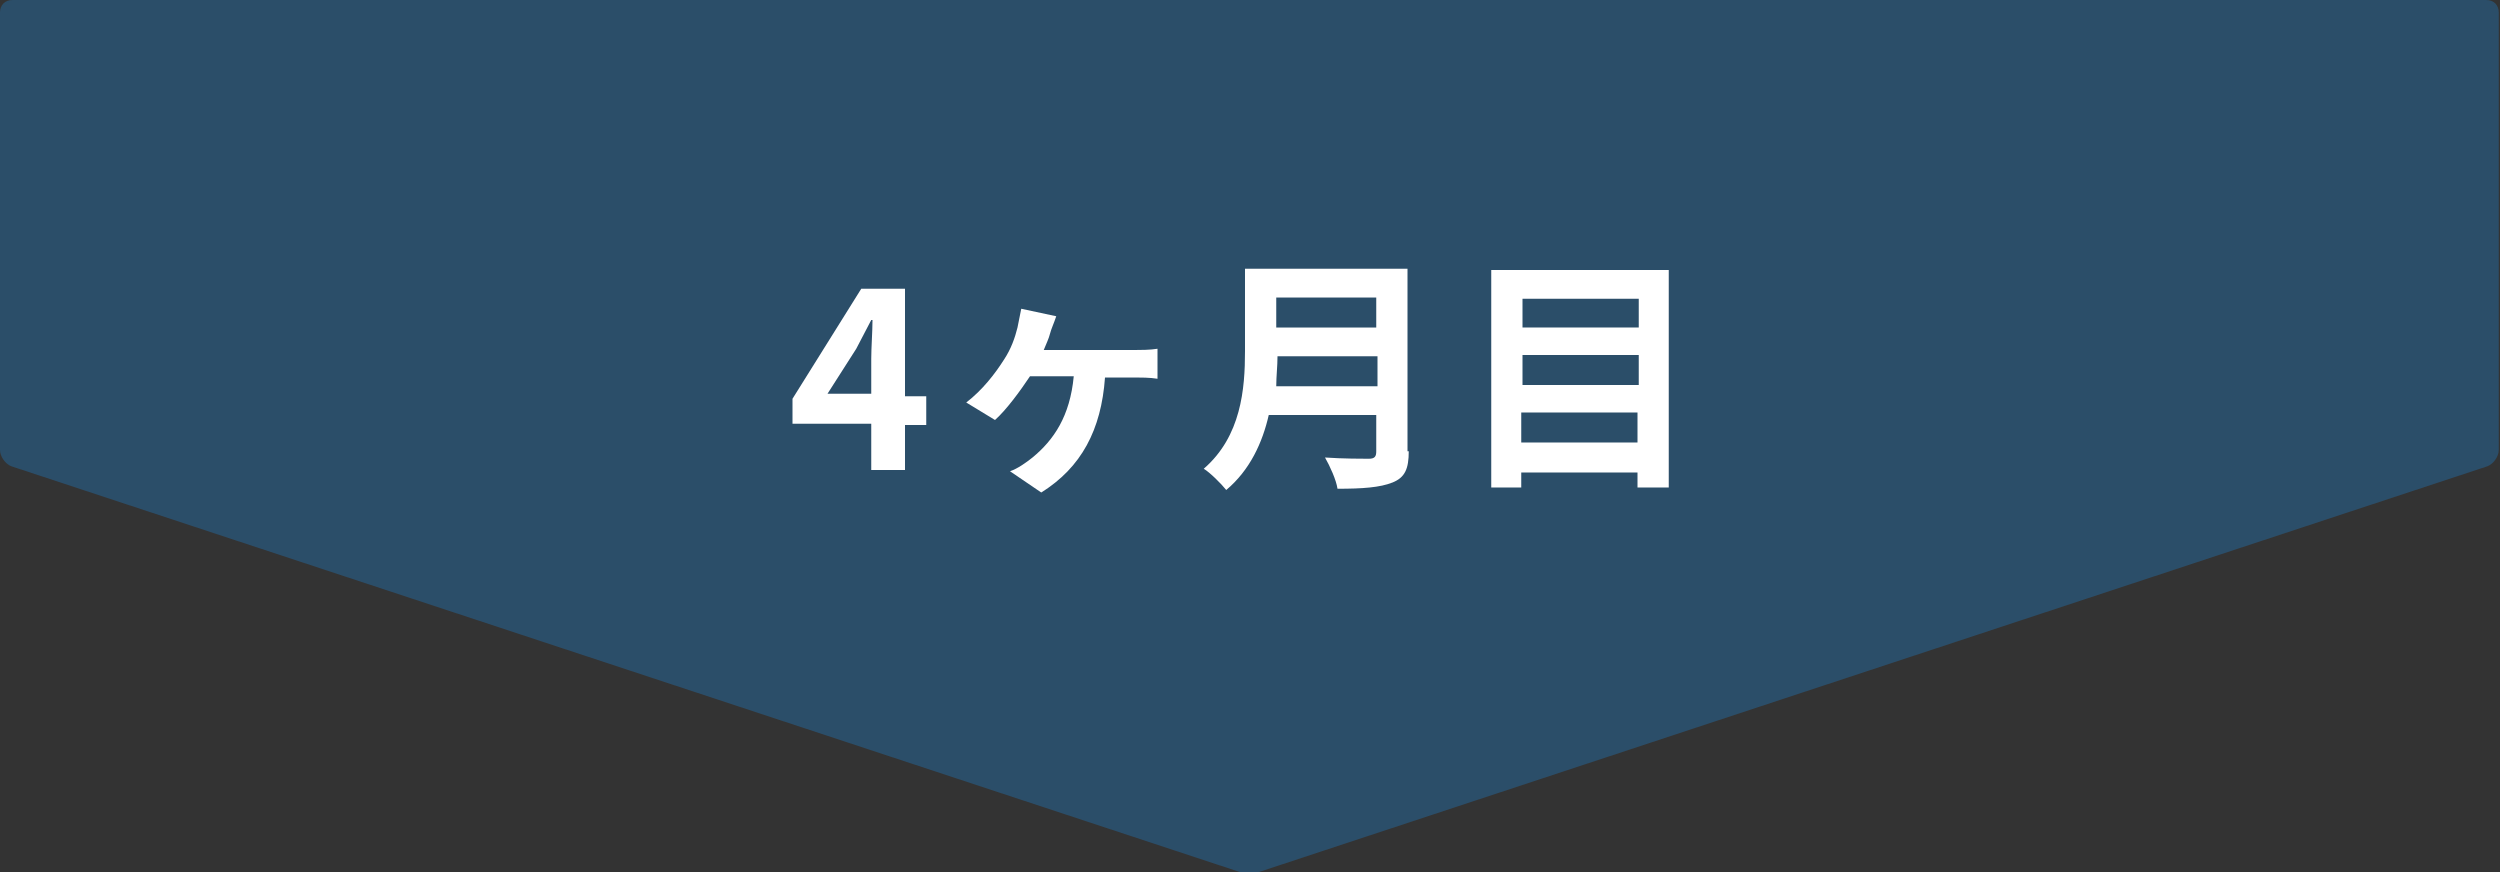
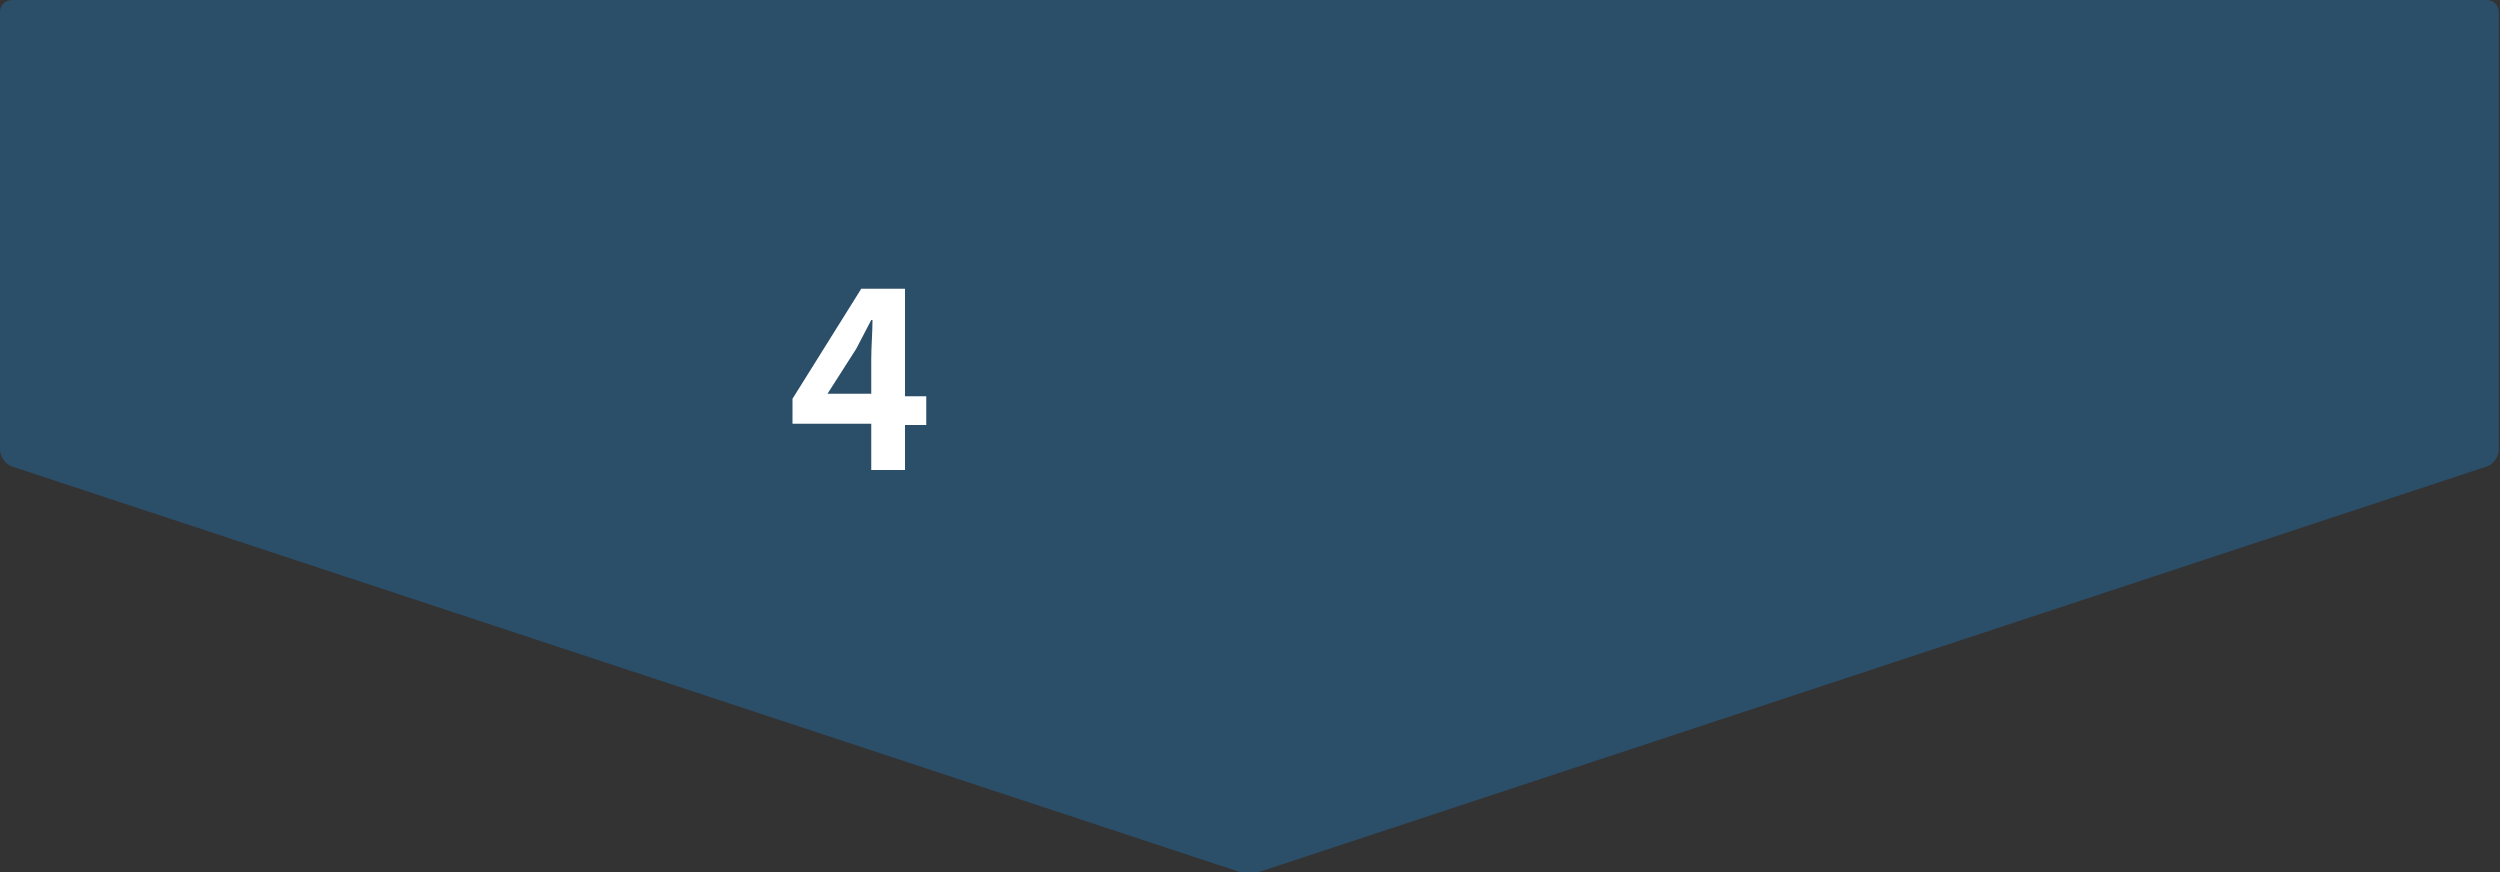
<svg xmlns="http://www.w3.org/2000/svg" version="1.1" x="0px" y="0px" viewBox="0 0 200 69.8" style="enable-background:new 0 0 200 69.8;" xml:space="preserve">
  <rect x="0" y="0" width="200" height="69.8" fill="#333333" stroke="none" />
  <style type="text/css">
	.st0{fill:#768D9E;}
	.st1{fill:#2B4E69;}
	.st2{fill:#FFFFFF;}
</style>
  <g id="レイヤー_1">
</g>
  <g id="図形">
    <g>
      <path class="st0" d="M-468.7,2476.6c-0.5,0-1,0.4-1,1v35c0,0.6,0.4,1.1,0.9,1.3l98.1,32.4c0.5,0.2,1.4,0.2,1.9,0l98.1-32.4    c0.5-0.2,0.9-0.8,0.9-1.3v-35c0-0.6-0.4-1-1-1H-468.7z" />
    </g>
    <g>
      <path class="st1" d="M1,0C0.4,0,0,0.4,0,1v35c0,0.5,0.4,1.1,0.9,1.3l98.1,32.4c0.5,0.2,1.4,0.2,1.9,0l98.1-32.4    c0.5-0.2,0.9-0.8,0.9-1.3V1c0-0.6-0.4-1-1-1H1z" />
    </g>
  </g>
  <g id="文字">
    <g>
      <g>
        <path class="st2" d="M-396.7,2506.4c-0.7-0.6-2.1-1.5-3.2-2l1.3-1.7c1.2,0.4,2.6,1.2,3.3,1.8L-396.7,2506.4z M-399.6,2514.3     c0.8-1.6,2-4.1,2.8-6.4l1.9,1.3c-0.7,2.1-1.7,4.5-2.6,6.4L-399.6,2514.3z M-381.3,2498.9v2h-1.9v3.1h-9.8v-3.1h-1.7v-1.4     l-1.2,1.6c-0.7-0.7-2.1-1.6-3.2-2.1l1.3-1.8c1,0.5,2.3,1.2,3.1,1.8v-0.1h1.7v-1.5h2.1v1.5h1.7v-1.8h2.2v1.8h1.7v-1.5h2.2v1.5     H-381.3z M-394.6,2504.9h13v4.1h-1.3v3.3c0,0.9-0.1,1.5-0.8,1.8c-0.6,0.3-1.4,0.3-2.5,0.3c-0.1-0.6-0.3-1.4-0.6-2     c0.6,0,1.1,0,1.3,0c0.2,0,0.3,0,0.3-0.2v-1.9h-2v5.5h-2.2v-5.5h-1.8v4.1h-2.2v-5.4h-1.2V2504.9z M-392.4,2506.9v1.5h3.1v-1.5     H-392.4z M-390.9,2502.1h1.7v-1.2h-1.7V2502.1z M-385.4,2500.9h-1.7v1.2h1.7V2500.9z M-383.8,2506.9h-3.2v1.5h3.2V2506.9z" />
-         <path class="st2" d="M-376.6,2509.2c-0.2,1.9-0.6,3.9-1.2,5.2c-0.4-0.3-1.3-0.7-1.8-0.9c0.6-1.2,0.9-3,1.1-4.6L-376.6,2509.2z      M-361.1,2513.4c0,1.1-0.2,1.7-0.9,2c-0.7,0.4-1.6,0.4-3,0.4c-0.1-0.6-0.3-1.6-0.7-2.2c0.8,0,1.7,0,2,0c0.3,0,0.3-0.1,0.3-0.4     v-3.3l-1.1,1.1c-0.4-1-1-2.4-1.7-3.7c-0.5,1.6-1.2,3-2.4,4c-0.2-0.3-0.6-0.8-0.9-1.1v5.4h-2.1v-3.4l-1.6,0.6     c-0.2-1-0.7-2.5-1.2-3.7l1.7-0.5c0.4,0.9,0.8,2,1.1,2.9v-3.7l-1.5,0.7c-0.1-0.3-0.1-0.6-0.3-1l-1,0.1v8.2h-2.1v-8l-2.9,0.2     l-0.2-2.1l1.4-0.1c0.3-0.4,0.6-0.8,0.9-1.3c-0.6-0.9-1.5-1.9-2.4-2.7l1.1-1.6c0.1,0.1,0.3,0.3,0.5,0.4c0.6-1.1,1.1-2.4,1.5-3.5     l2.1,0.8c-0.7,1.4-1.5,2.9-2.2,4c0.3,0.3,0.5,0.6,0.7,0.8c0.7-1.1,1.3-2.3,1.8-3.2l1.9,0.9c-1.1,1.7-2.5,3.8-3.7,5.4l1.9-0.1     c-0.2-0.5-0.5-1-0.7-1.4l1.6-0.7c0.6,1.1,1.2,2.5,1.6,3.5v-6.5h4.2c0-1.1,0-2.2,0-3.5h2.2c0,1.2,0,2.4-0.1,3.5h4V2513.4z      M-369.4,2509.3c1.3-1.6,1.8-3.8,2-6.5h-2V2509.3z M-365.2,2502.8c-0.1,0.5-0.1,1.1-0.2,1.6c0.8,1.3,1.6,2.8,2.2,4v-5.6H-365.2z" />
-         <path class="st2" d="M-340.3,2500.1v2.1h-18.1v-2.1h4.3c-0.4-0.7-0.9-1.5-1.5-2.2l2.3-0.8c0.7,0.8,1.5,1.8,1.9,2.6l-1.1,0.4h5.6     c0.6-0.9,1.2-2.1,1.6-3l2.6,0.8c-0.5,0.8-1,1.6-1.5,2.3H-340.3z M-349.4,2513.5c0,1-0.2,1.6-0.9,1.9c-0.6,0.3-1.6,0.4-2.8,0.4     c-0.1-0.6-0.5-1.5-0.8-2c0.7,0,1.5,0,1.8,0c0.2,0,0.3-0.1,0.3-0.3v-1.8h-3.3v4h-2.3v-12.1h7.9V2513.5z M-355.1,2505.6v1.2h3.3     v-1.2H-355.1z M-351.7,2509.9v-1.3h-3.3v1.3H-351.7z M-345.5,2512h-2.2v-8.2h2.2V2512z M-343.7,2503.3h2.3v9.9     c0,1.2-0.2,1.8-1,2.1c-0.8,0.4-1.8,0.4-3.3,0.4c-0.1-0.6-0.5-1.6-0.9-2.2c1,0,2.1,0,2.4,0c0.3,0,0.4-0.1,0.4-0.4V2503.3z" />
      </g>
    </g>
    <g>
      <g>
        <path class="st2" d="M69.7,33.9h-6.3v-2l5.5-8.8h3.5v8.6h1.7v2.3h-1.7v3.6h-2.7V33.9z M69.7,31.6v-2.9c0-0.9,0.1-2.2,0.1-3.1     h-0.1c-0.4,0.8-0.8,1.5-1.2,2.3l-2.3,3.6H69.7z" />
-         <path class="st2" d="M84,26.7c-0.1,0.4-0.3,0.8-0.5,1.3h7.3c0.4,0,1.2,0,1.8-0.1v2.4c-0.6-0.1-1.4-0.1-1.8-0.1h-2.4     c-0.3,4.2-1.9,7.2-5.1,9.2l-2.5-1.7c0.6-0.2,1.3-0.7,1.8-1.1c1.7-1.4,3-3.3,3.3-6.5h-3.5c-0.8,1.2-1.9,2.7-2.8,3.5l-2.3-1.4     c1.3-1,2.3-2.3,3-3.4c0.6-0.9,0.9-1.8,1.1-2.6c0.1-0.5,0.2-1,0.3-1.5l2.8,0.6C84.3,25.9,84.1,26.3,84,26.7z" />
-         <path class="st2" d="M112.7,36.1c0,1.4-0.3,2.1-1.3,2.5c-1,0.4-2.4,0.5-4.4,0.5c-0.1-0.7-0.6-1.8-1-2.5c1.4,0.1,3.1,0.1,3.5,0.1     c0.5,0,0.6-0.2,0.6-0.6v-2.9h-8.6c-0.5,2.2-1.5,4.4-3.4,6c-0.4-0.5-1.3-1.4-1.8-1.7c3-2.6,3.3-6.4,3.3-9.4v-6.6h13V36.1z      M110.2,30.9v-2.4h-8c0,0.8-0.1,1.6-0.1,2.4H110.2z M102.1,23.8v2.4h8v-2.4H102.1z" />
-         <path class="st2" d="M133.5,21.6V39H131v-1.2h-9.3V39h-2.4V21.6H133.5z M121.8,23.9v2.3h9.3v-2.3H121.8z M121.8,28.4v2.4h9.3     v-2.4H121.8z M131,35.4V33h-9.3v2.4H131z" />
      </g>
    </g>
  </g>
</svg>